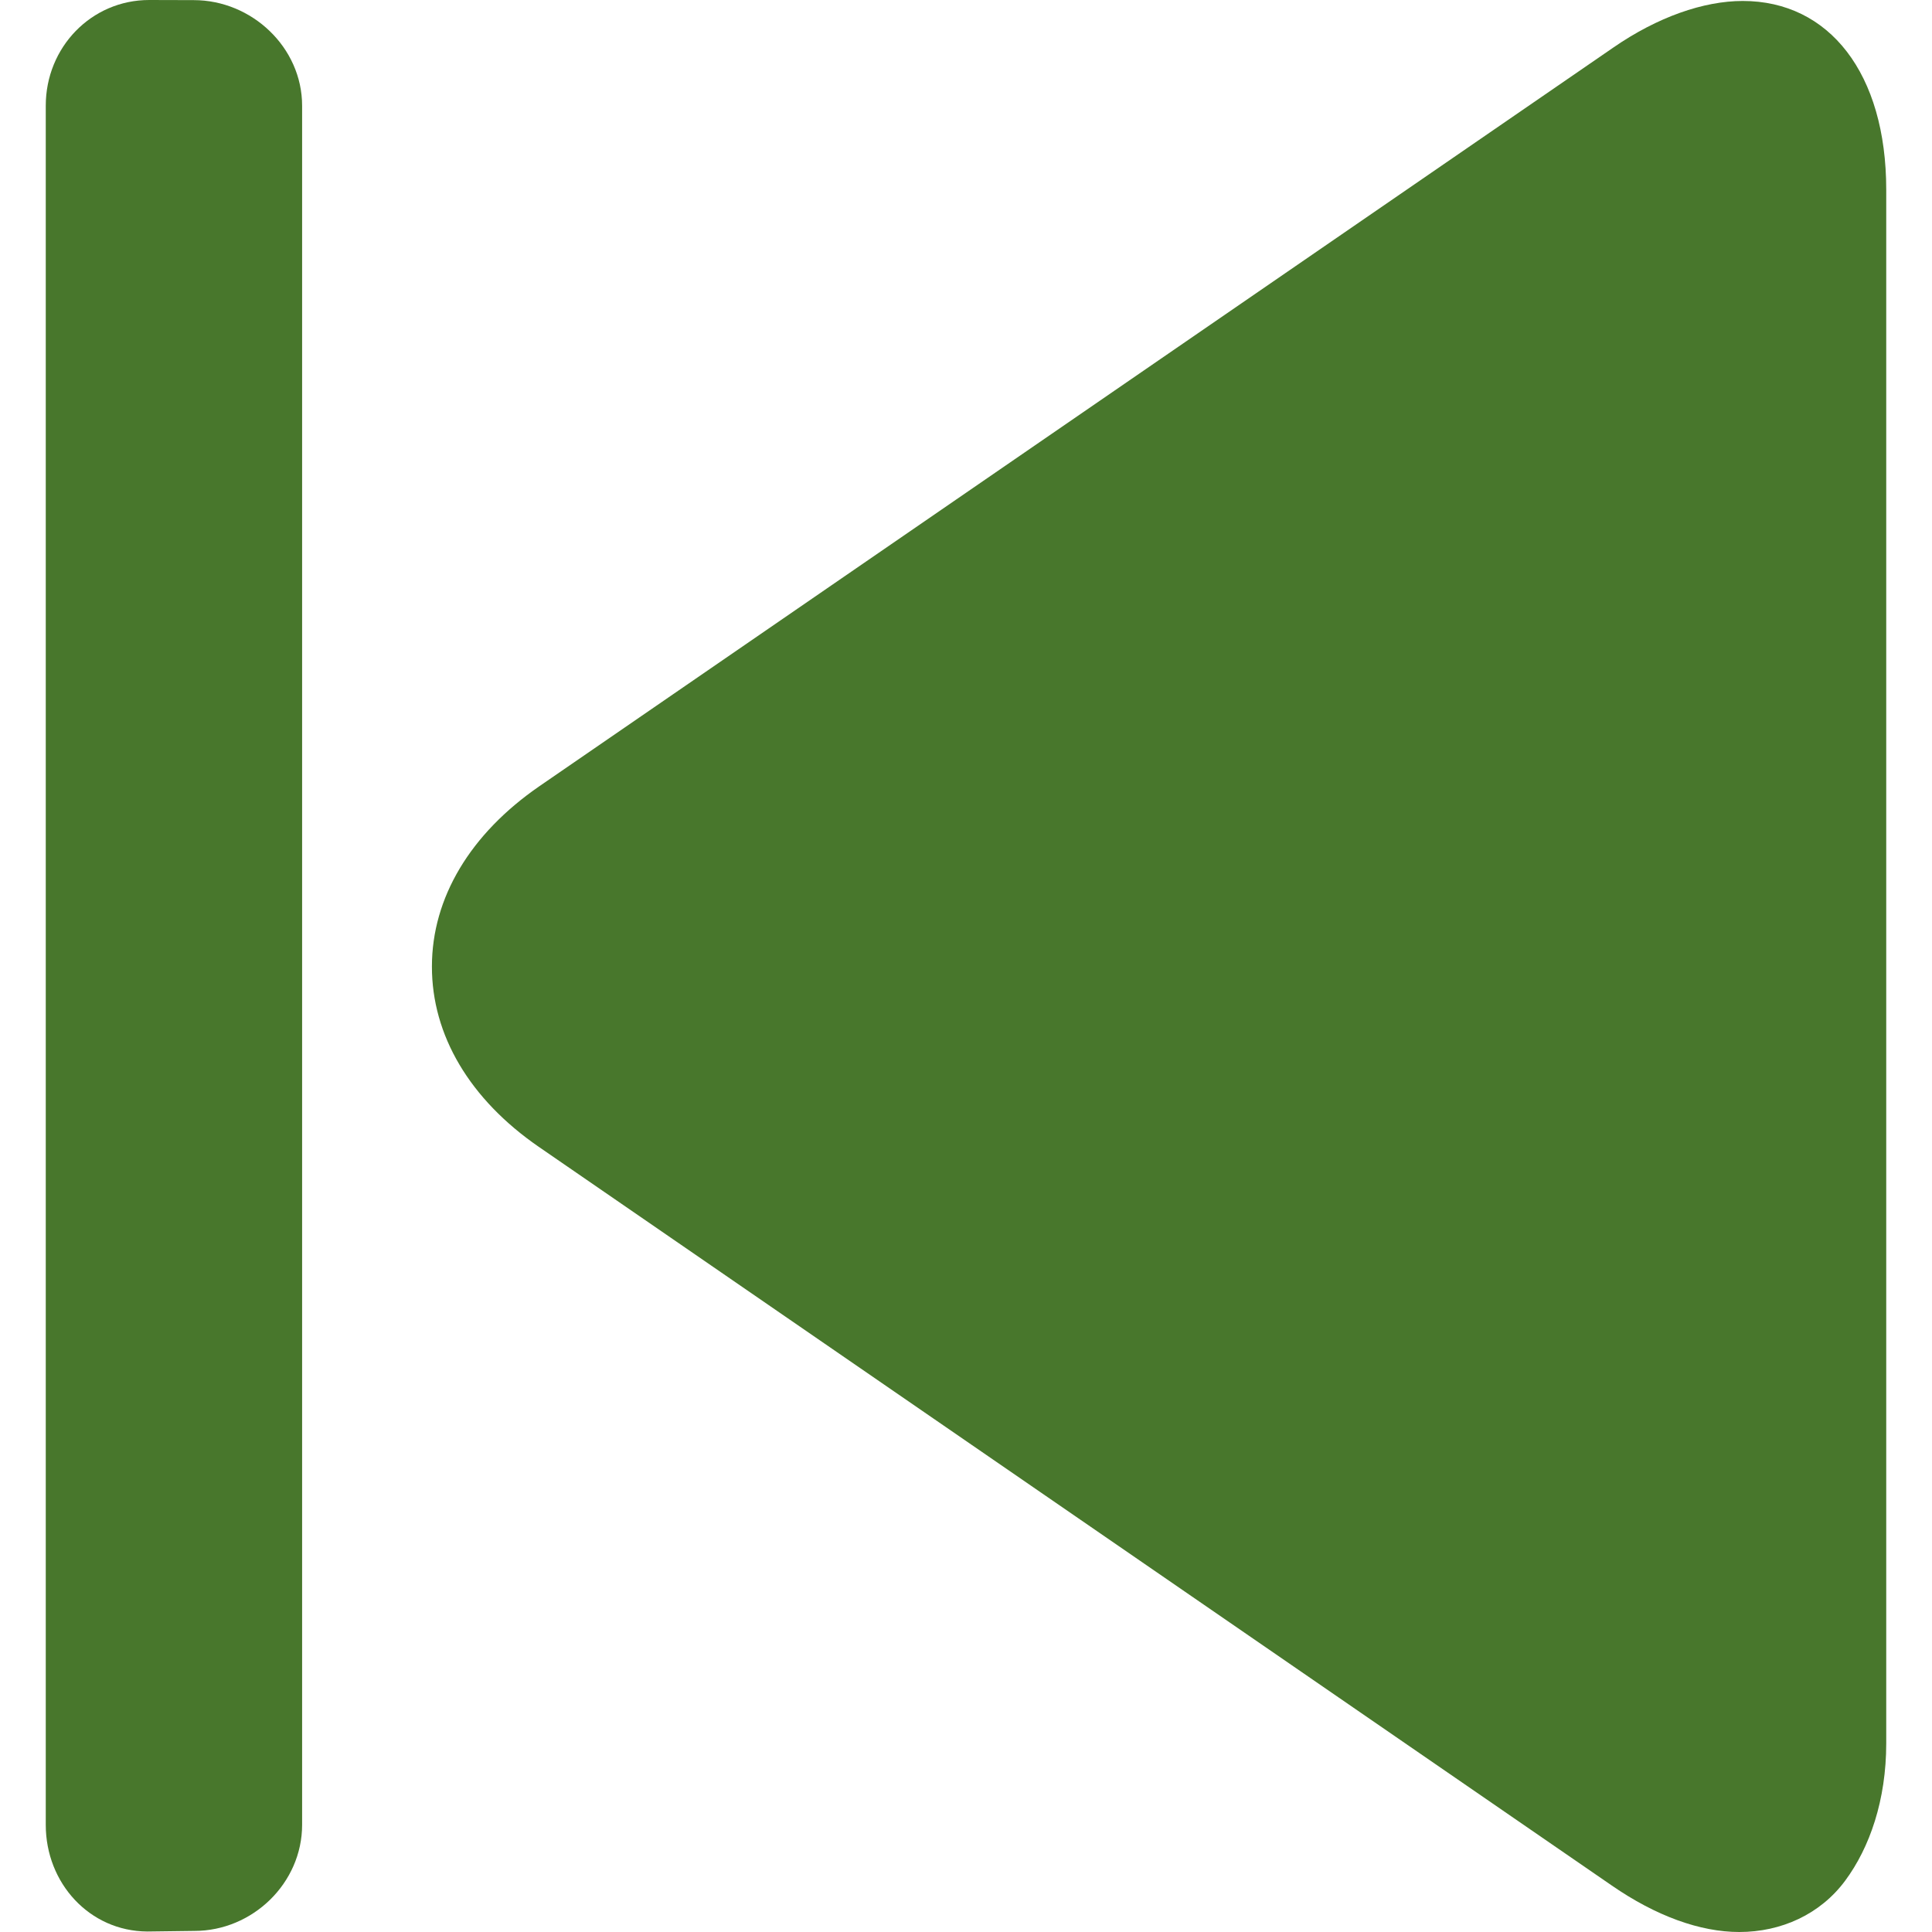
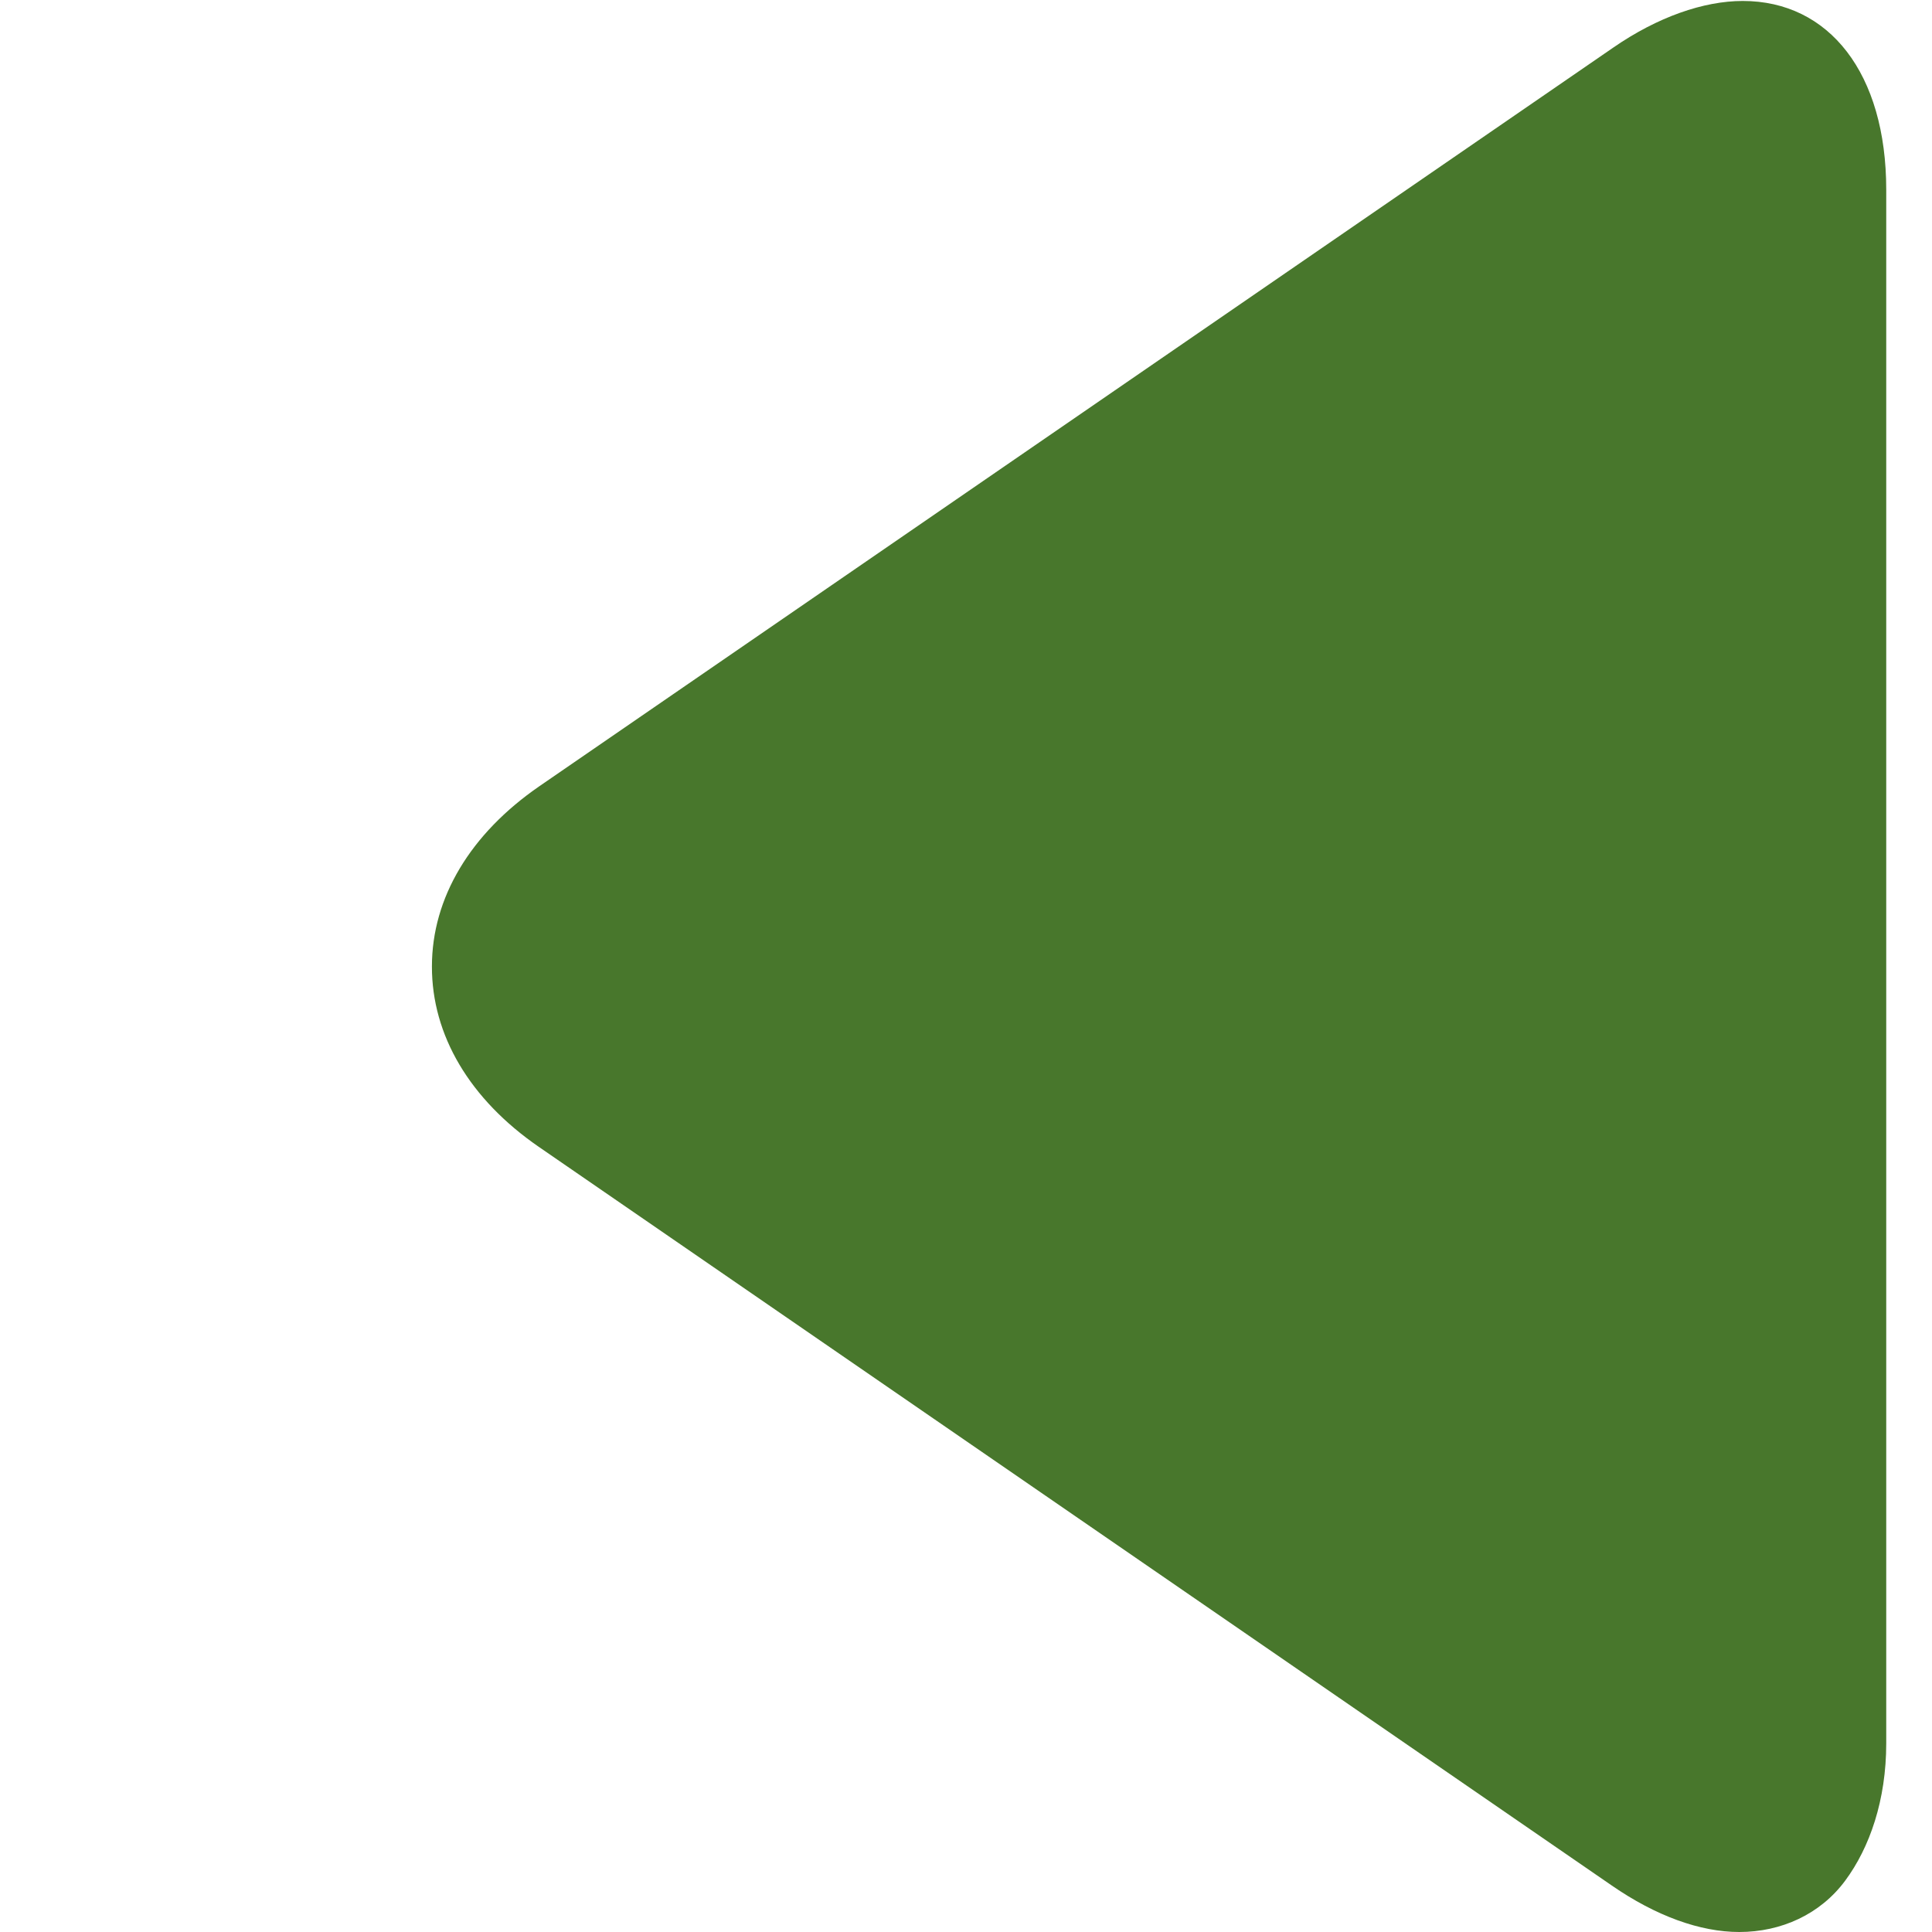
<svg xmlns="http://www.w3.org/2000/svg" width="16" height="16" viewBox="0 0 16 16" fill="none">
  <g clip-path="url(#clip0_19376_1139)">
    <path d="M4.467 6.511L13.362 0.393C13.727 0.141 14.108 0.008 14.433 0.008C15.148 0.008 15.621 0.607 15.621 1.572V14.437C15.621 14.908 15.484 15.301 15.281 15.575C15.075 15.853 14.752 16 14.404 16C14.079 16 13.713 15.867 13.348 15.615L4.461 9.497C3.89 9.103 3.576 8.573 3.577 8.004C3.577 7.435 3.895 6.905 4.467 6.511Z" fill="#48772C" />
    <path d="M1.21 15.996L1.22 15.996C1.221 15.996 1.223 15.996 1.224 15.996H1.21Z" fill="#48772C" />
-     <path d="M1.236 0L1.604 0.001C2.086 0.001 2.502 0.393 2.502 0.876V15.112C2.502 15.595 2.092 15.991 1.61 15.991L1.22 15.996C0.74 15.993 0.379 15.594 0.379 15.113V0.875C0.379 0.393 0.755 0 1.236 0Z" fill="#48772C" />
  </g>
  <defs>
    <clipPath id="clip0_19376_1139">
      <rect width="16" height="16" fill="white" transform="matrix(-1 0 0 1 16 0)" />
    </clipPath>
  </defs>
</svg>